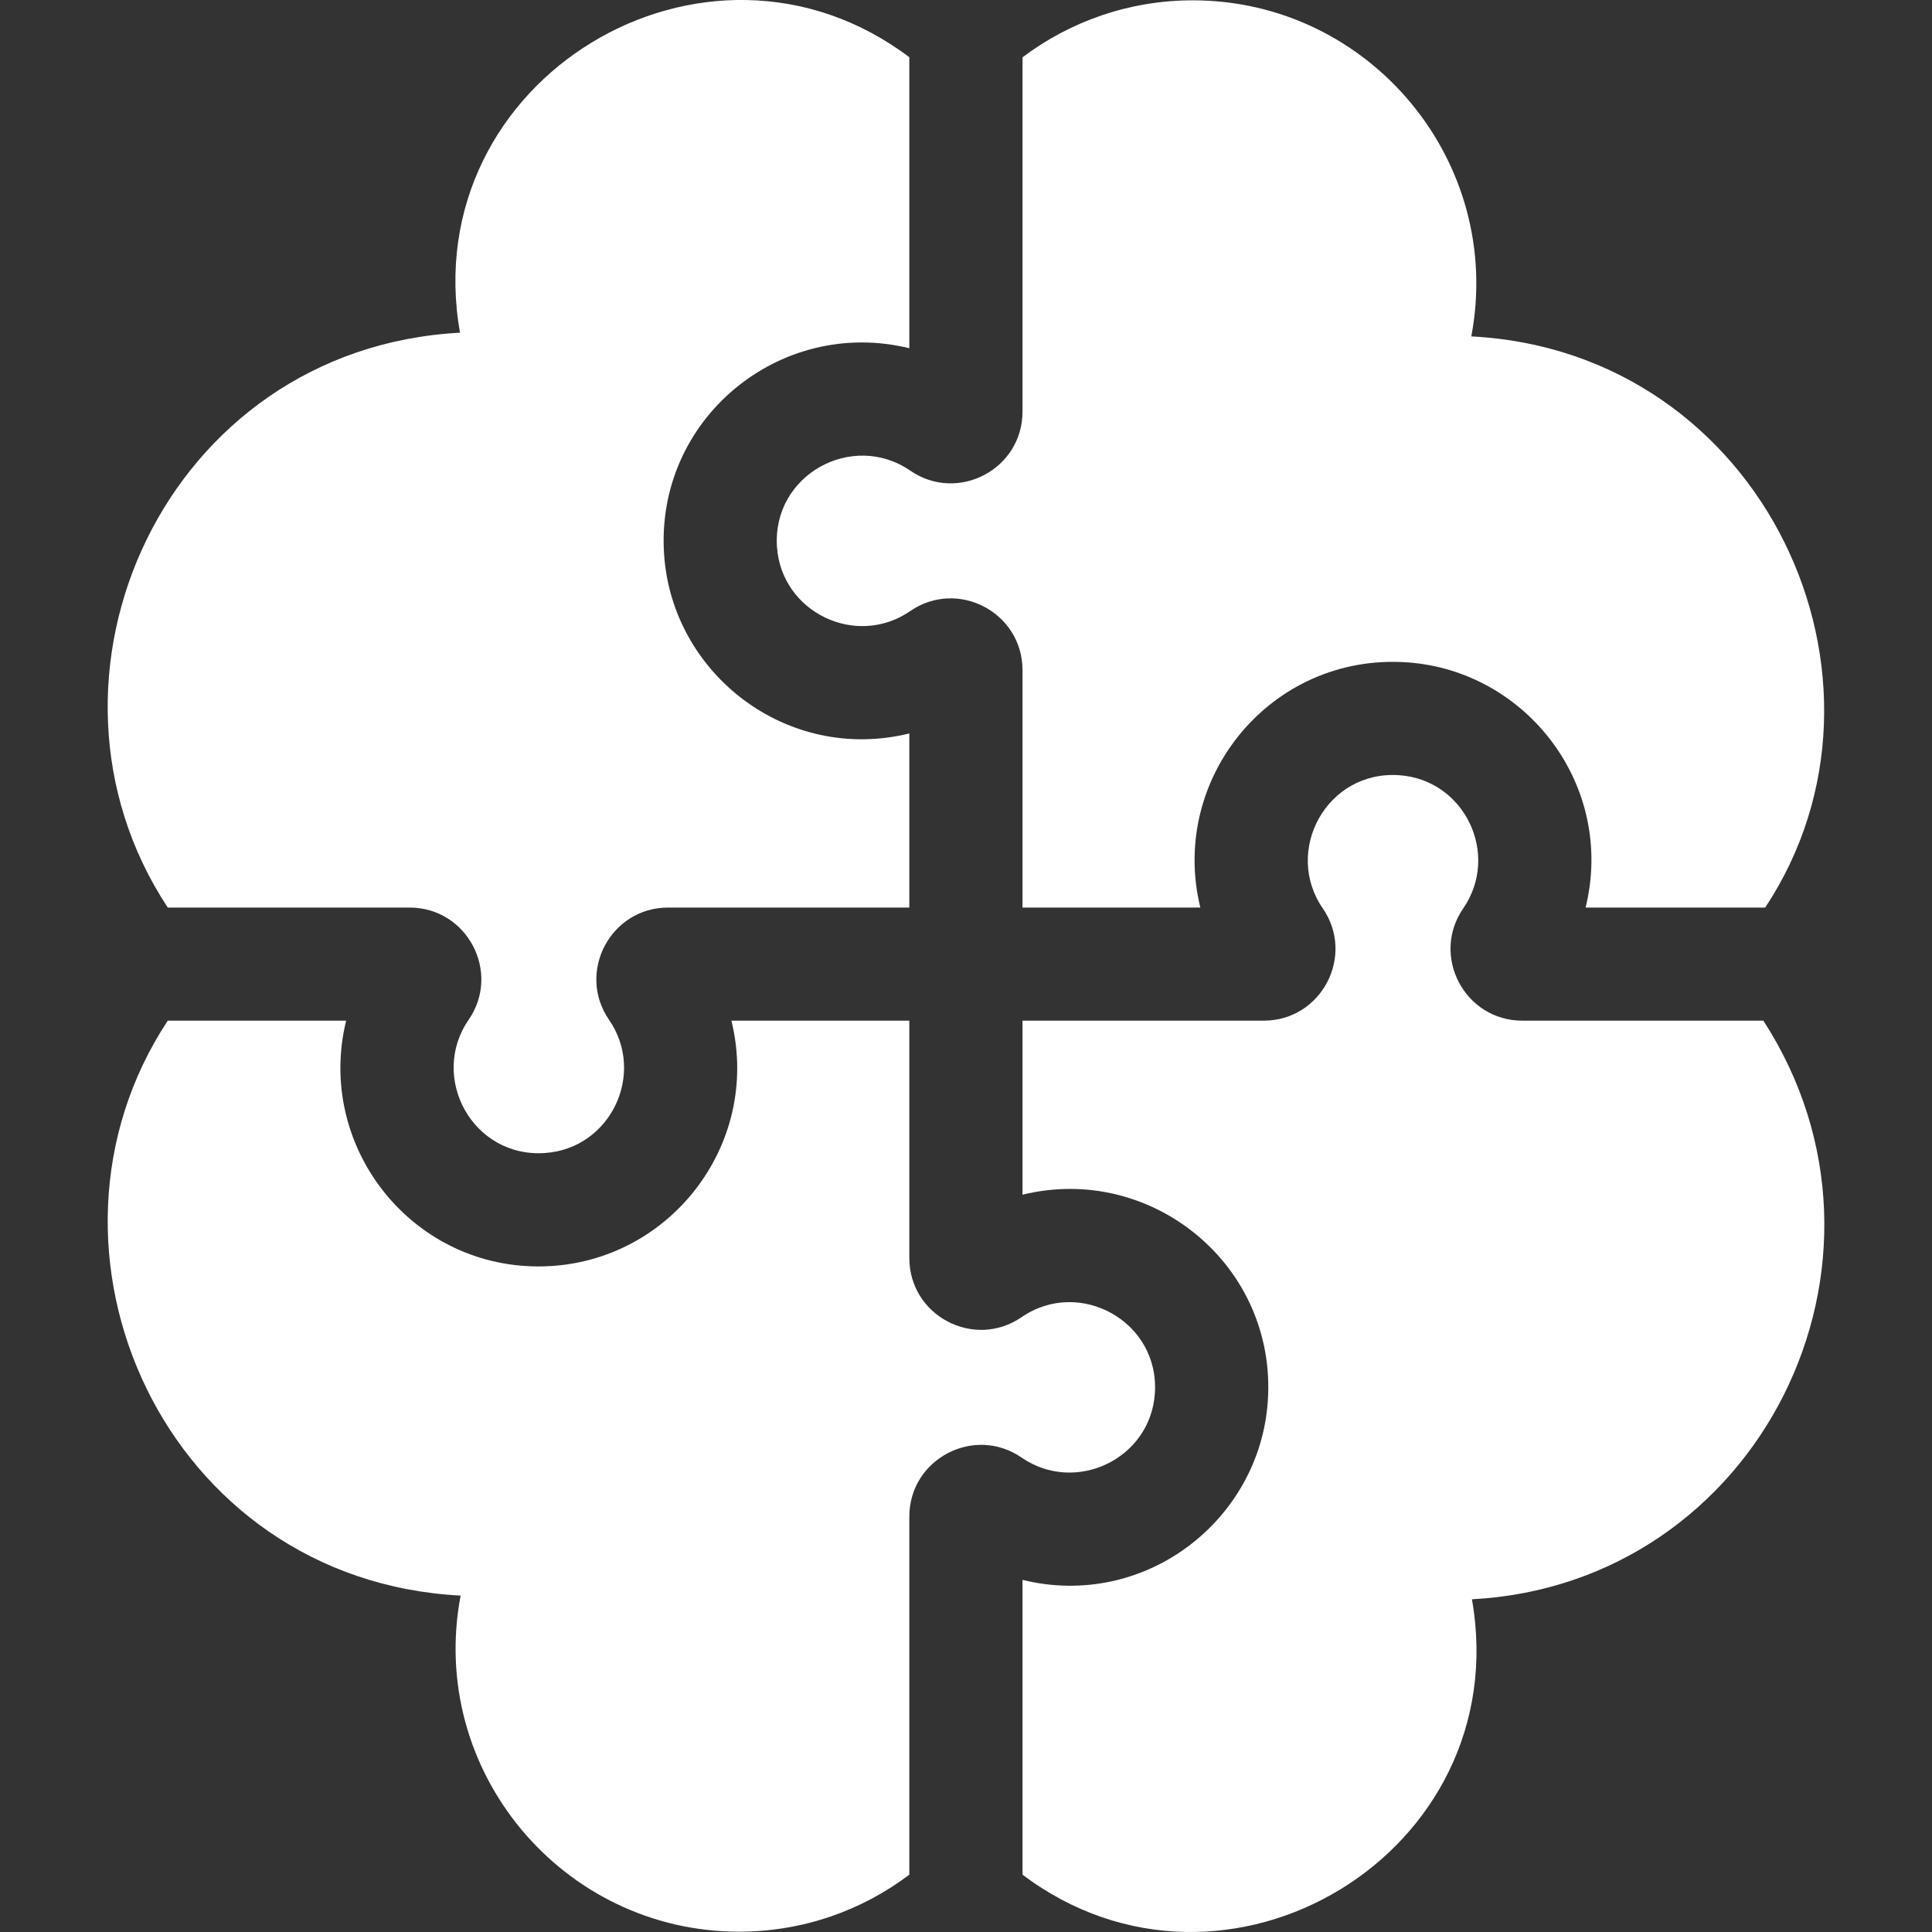
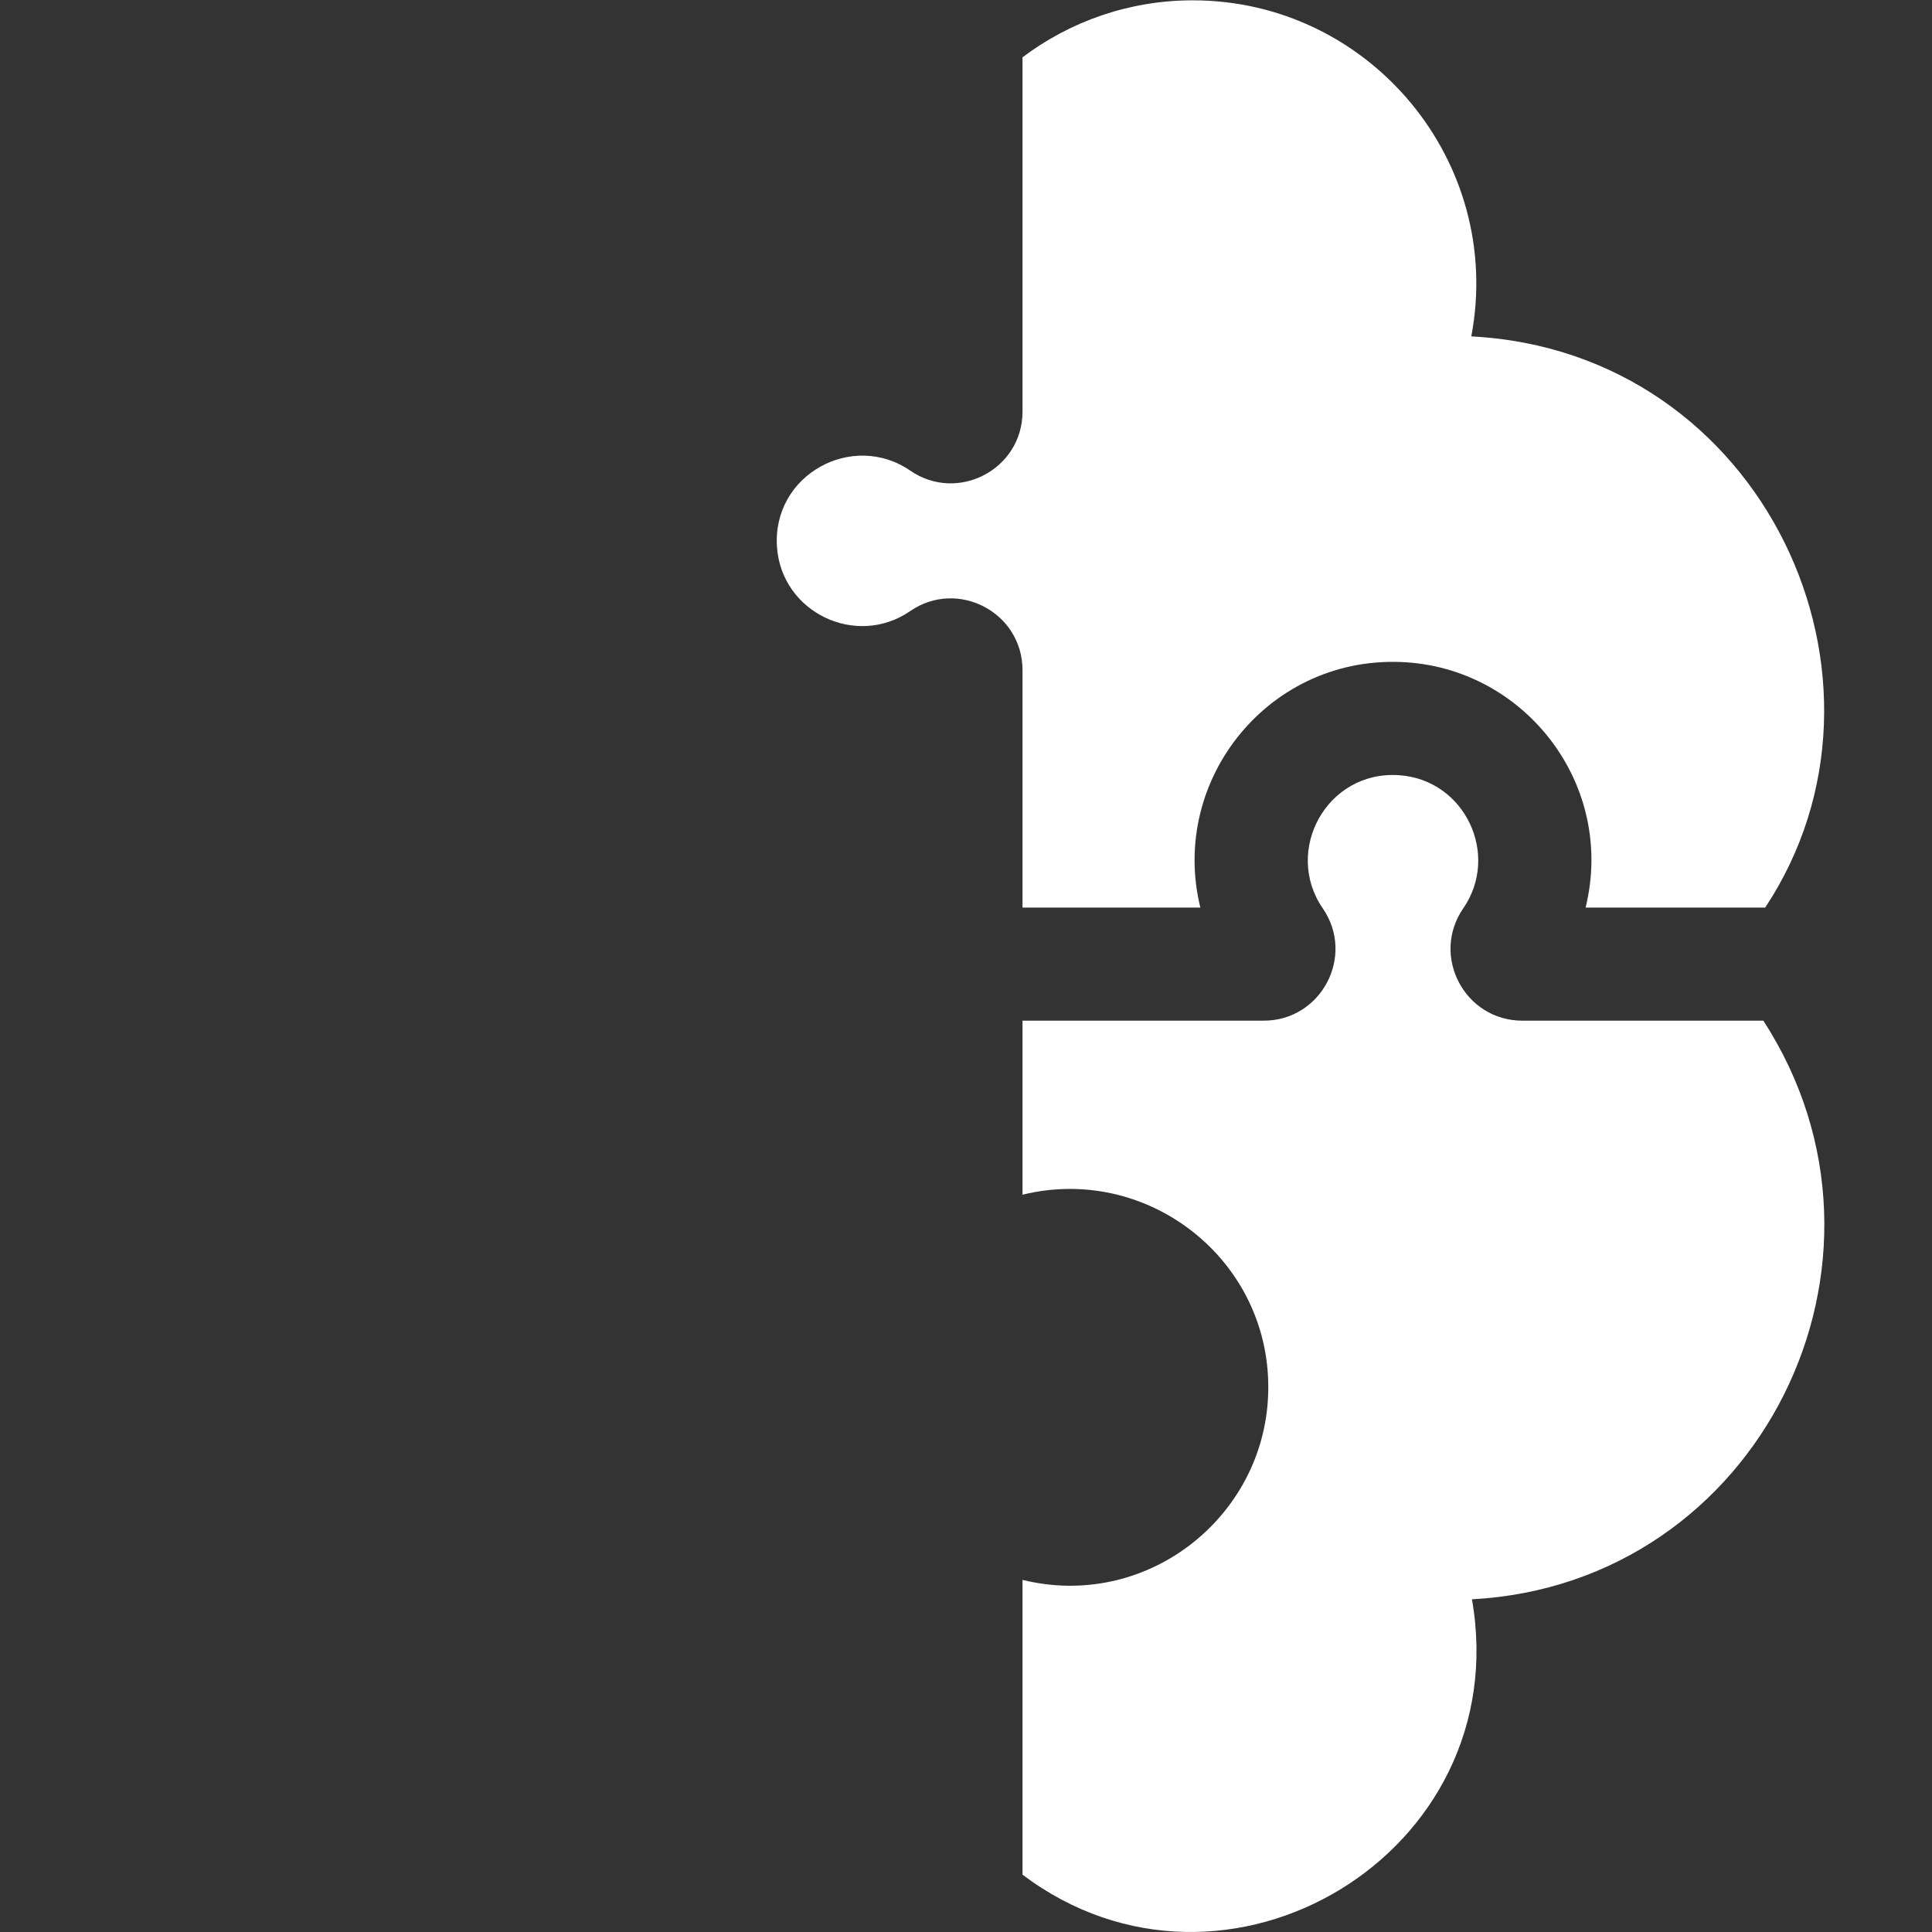
<svg xmlns="http://www.w3.org/2000/svg" width="24" height="24" viewBox="0 0 24 24" fill="none">
  <rect x="0" y="0" width="24" height="24" fill="#333333" stroke="none" />
  <g clip-path="url(#clip0)">
    <path d="M9.652 6.796C9.709 7.608 10.636 8.053 11.307 7.591C11.897 7.185 12.702 7.608 12.702 8.325V11.274H14.911C14.519 9.672 15.789 8.111 17.479 8.228C18.966 8.331 20.068 9.762 19.697 11.274H21.928C23.796 8.451 21.915 4.366 18.277 4.179C18.688 2.007 17.013 0.004 14.817 0.004C14.024 0.004 13.291 0.268 12.702 0.712V5.113C12.702 5.829 11.898 6.253 11.307 5.846C10.589 5.353 9.59 5.898 9.652 6.796V6.796Z" fill="white" />
-     <path d="M5.088 11.274C5.804 11.274 6.228 12.079 5.821 12.669C5.33 13.383 5.869 14.386 6.771 14.323C7.585 14.267 8.027 13.338 7.566 12.669C7.16 12.079 7.583 11.274 8.3 11.274H11.296V9.111C9.781 9.483 8.353 8.376 8.25 6.893C8.133 5.21 9.687 3.932 11.296 4.326V0.711C8.774 -1.19 5.16 0.981 5.714 4.133C2.053 4.327 0.201 8.42 2.084 11.274H5.088Z" fill="white" />
    <path d="M21.905 12.679H18.911C18.194 12.679 17.771 11.874 18.177 11.284C18.638 10.614 18.195 9.686 17.382 9.63C16.48 9.567 15.94 10.57 16.432 11.284C16.838 11.874 16.415 12.679 15.698 12.679H12.702V14.841C14.307 14.448 15.866 15.722 15.749 17.408C15.646 18.892 14.217 19.998 12.702 19.626V23.288C15.225 25.19 18.838 23.019 18.285 19.867C21.857 19.677 23.843 15.67 21.905 12.679V12.679Z" fill="white" />
-     <path d="M14.346 17.311C14.408 16.414 13.409 15.868 12.691 16.362C12.101 16.768 11.296 16.345 11.296 15.628V12.679H9.086C9.468 14.236 8.282 15.732 6.69 15.732C5.083 15.732 3.923 14.217 4.3 12.679H2.084C0.202 15.532 2.051 19.632 5.722 19.821C5.31 21.993 6.985 23.996 9.181 23.996C9.974 23.996 10.707 23.733 11.296 23.288V18.84C11.296 18.124 12.101 17.7 12.691 18.107C13.36 18.567 14.29 18.125 14.346 17.311Z" fill="white" />
  </g>
  <defs>
    <clipPath id="clip0">
      <rect width="24" height="24" fill="white" />
    </clipPath>
  </defs>
</svg>